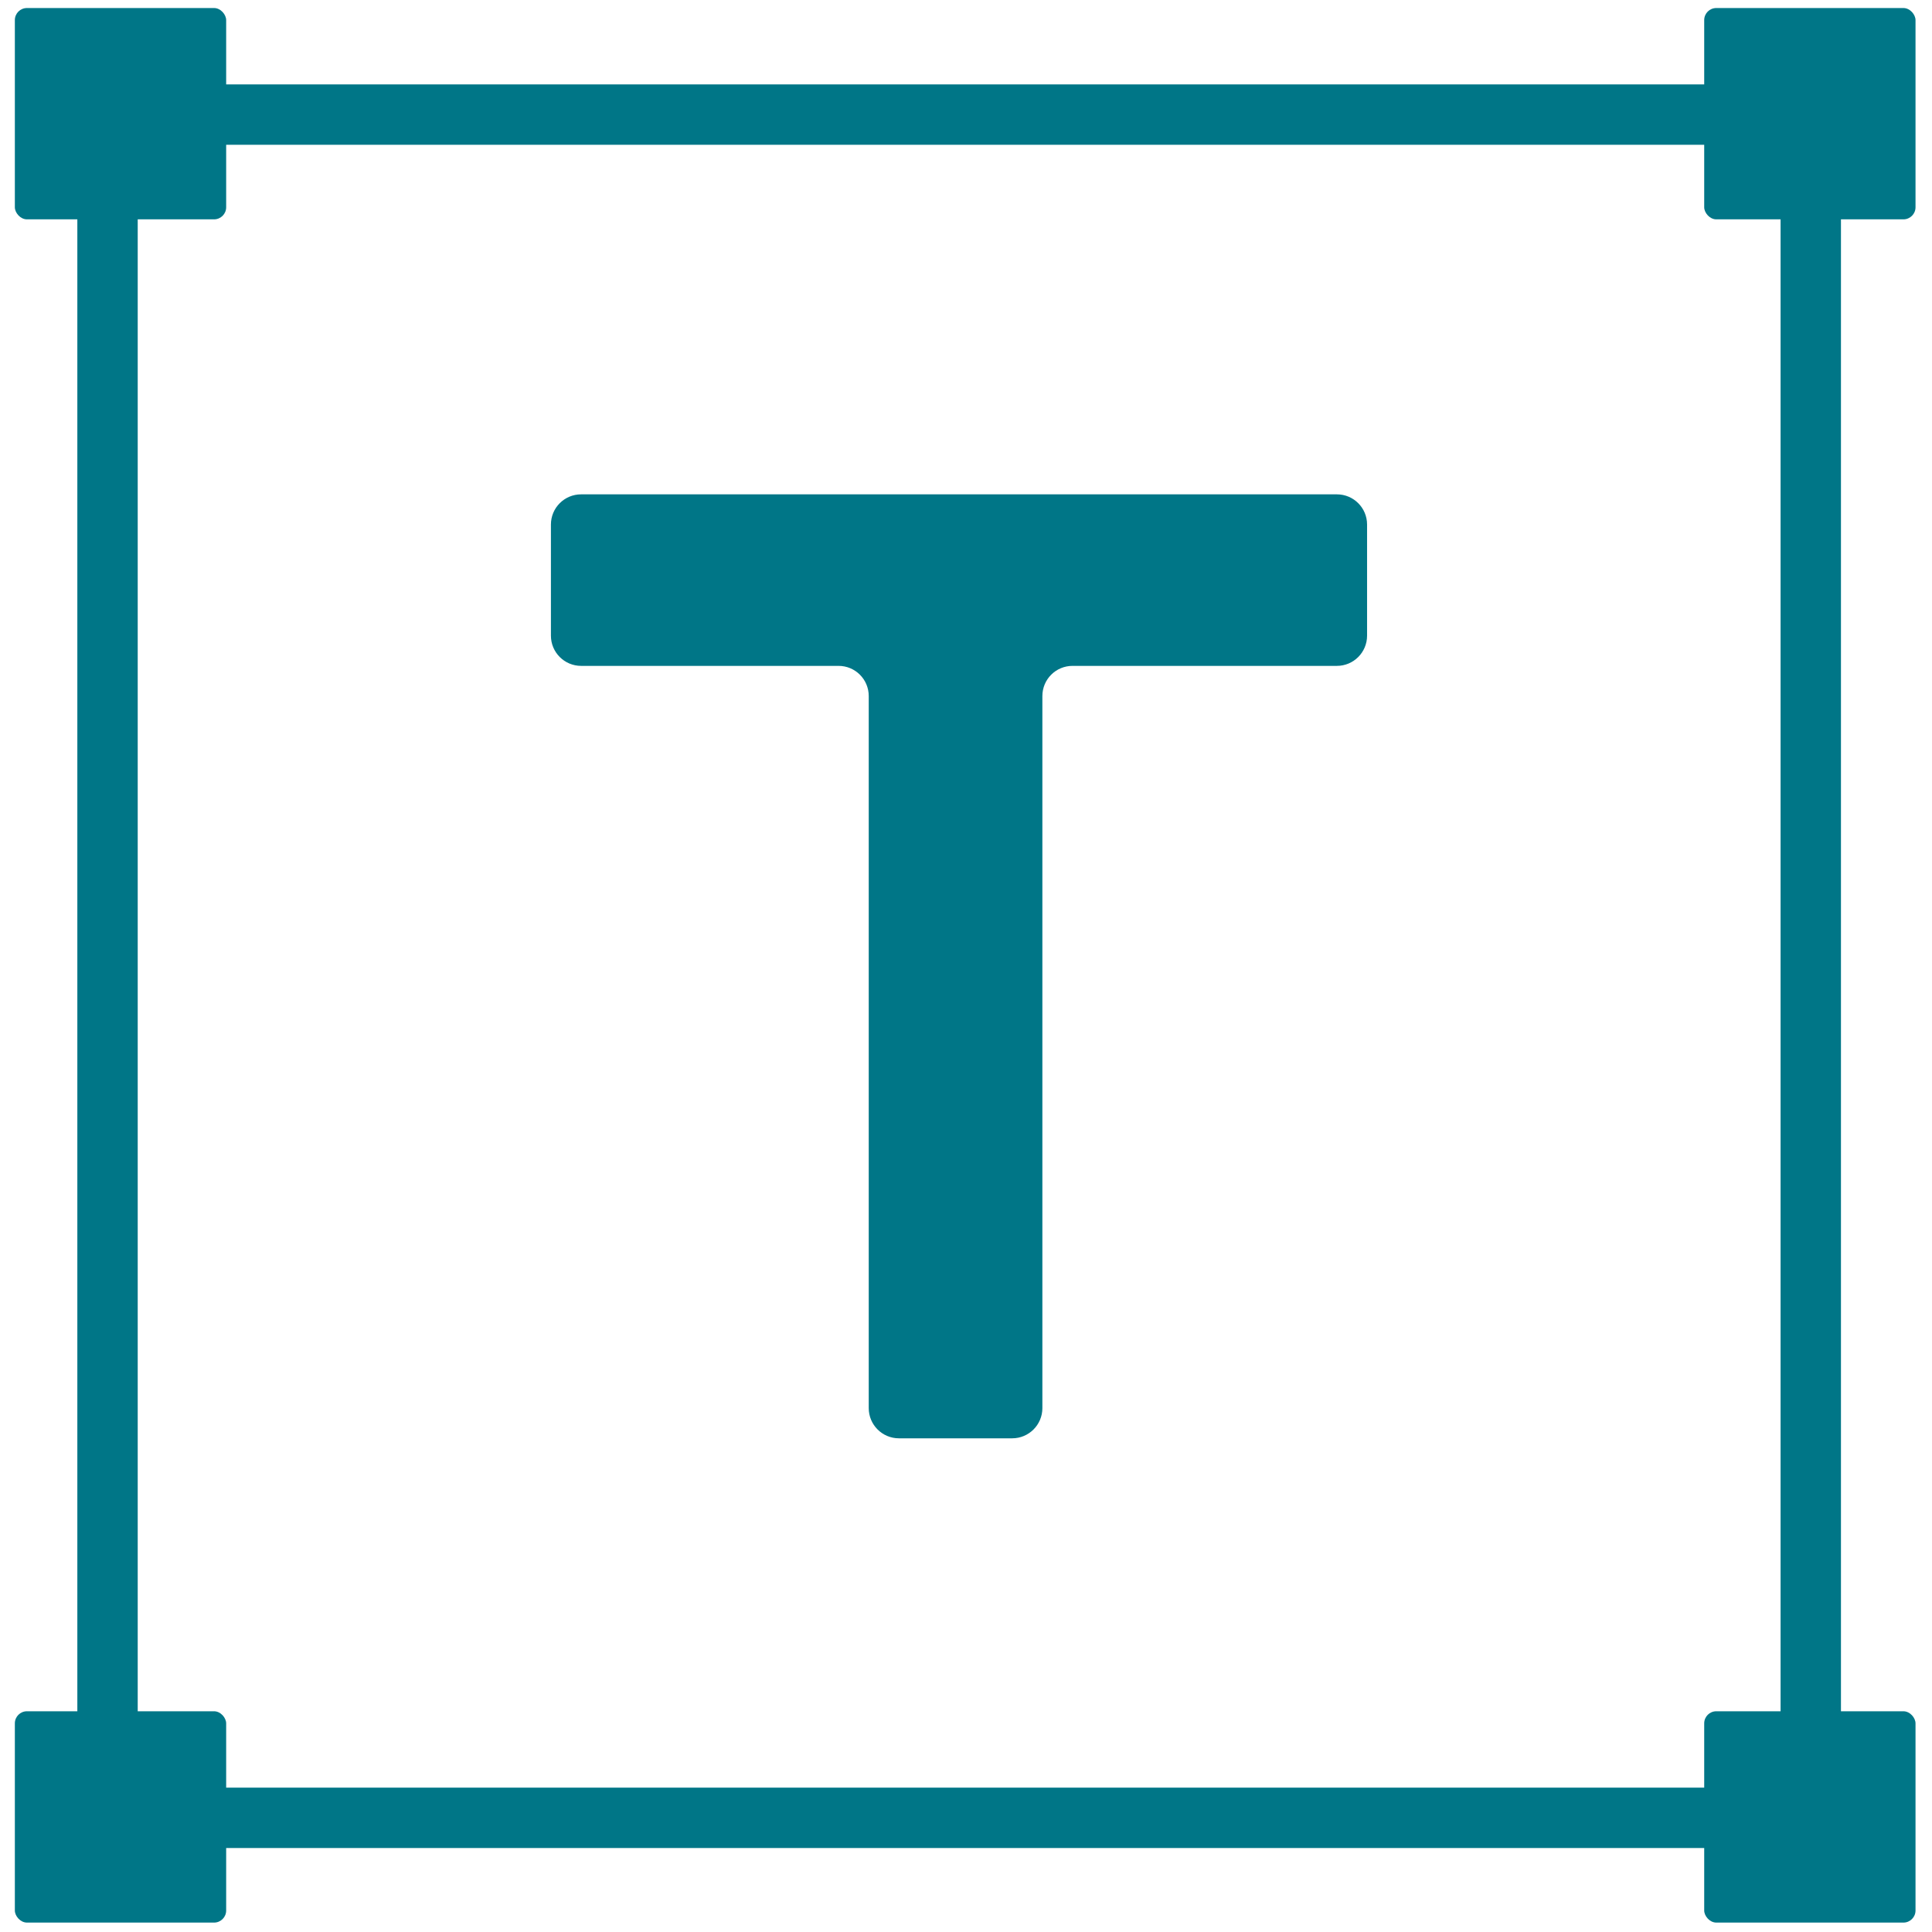
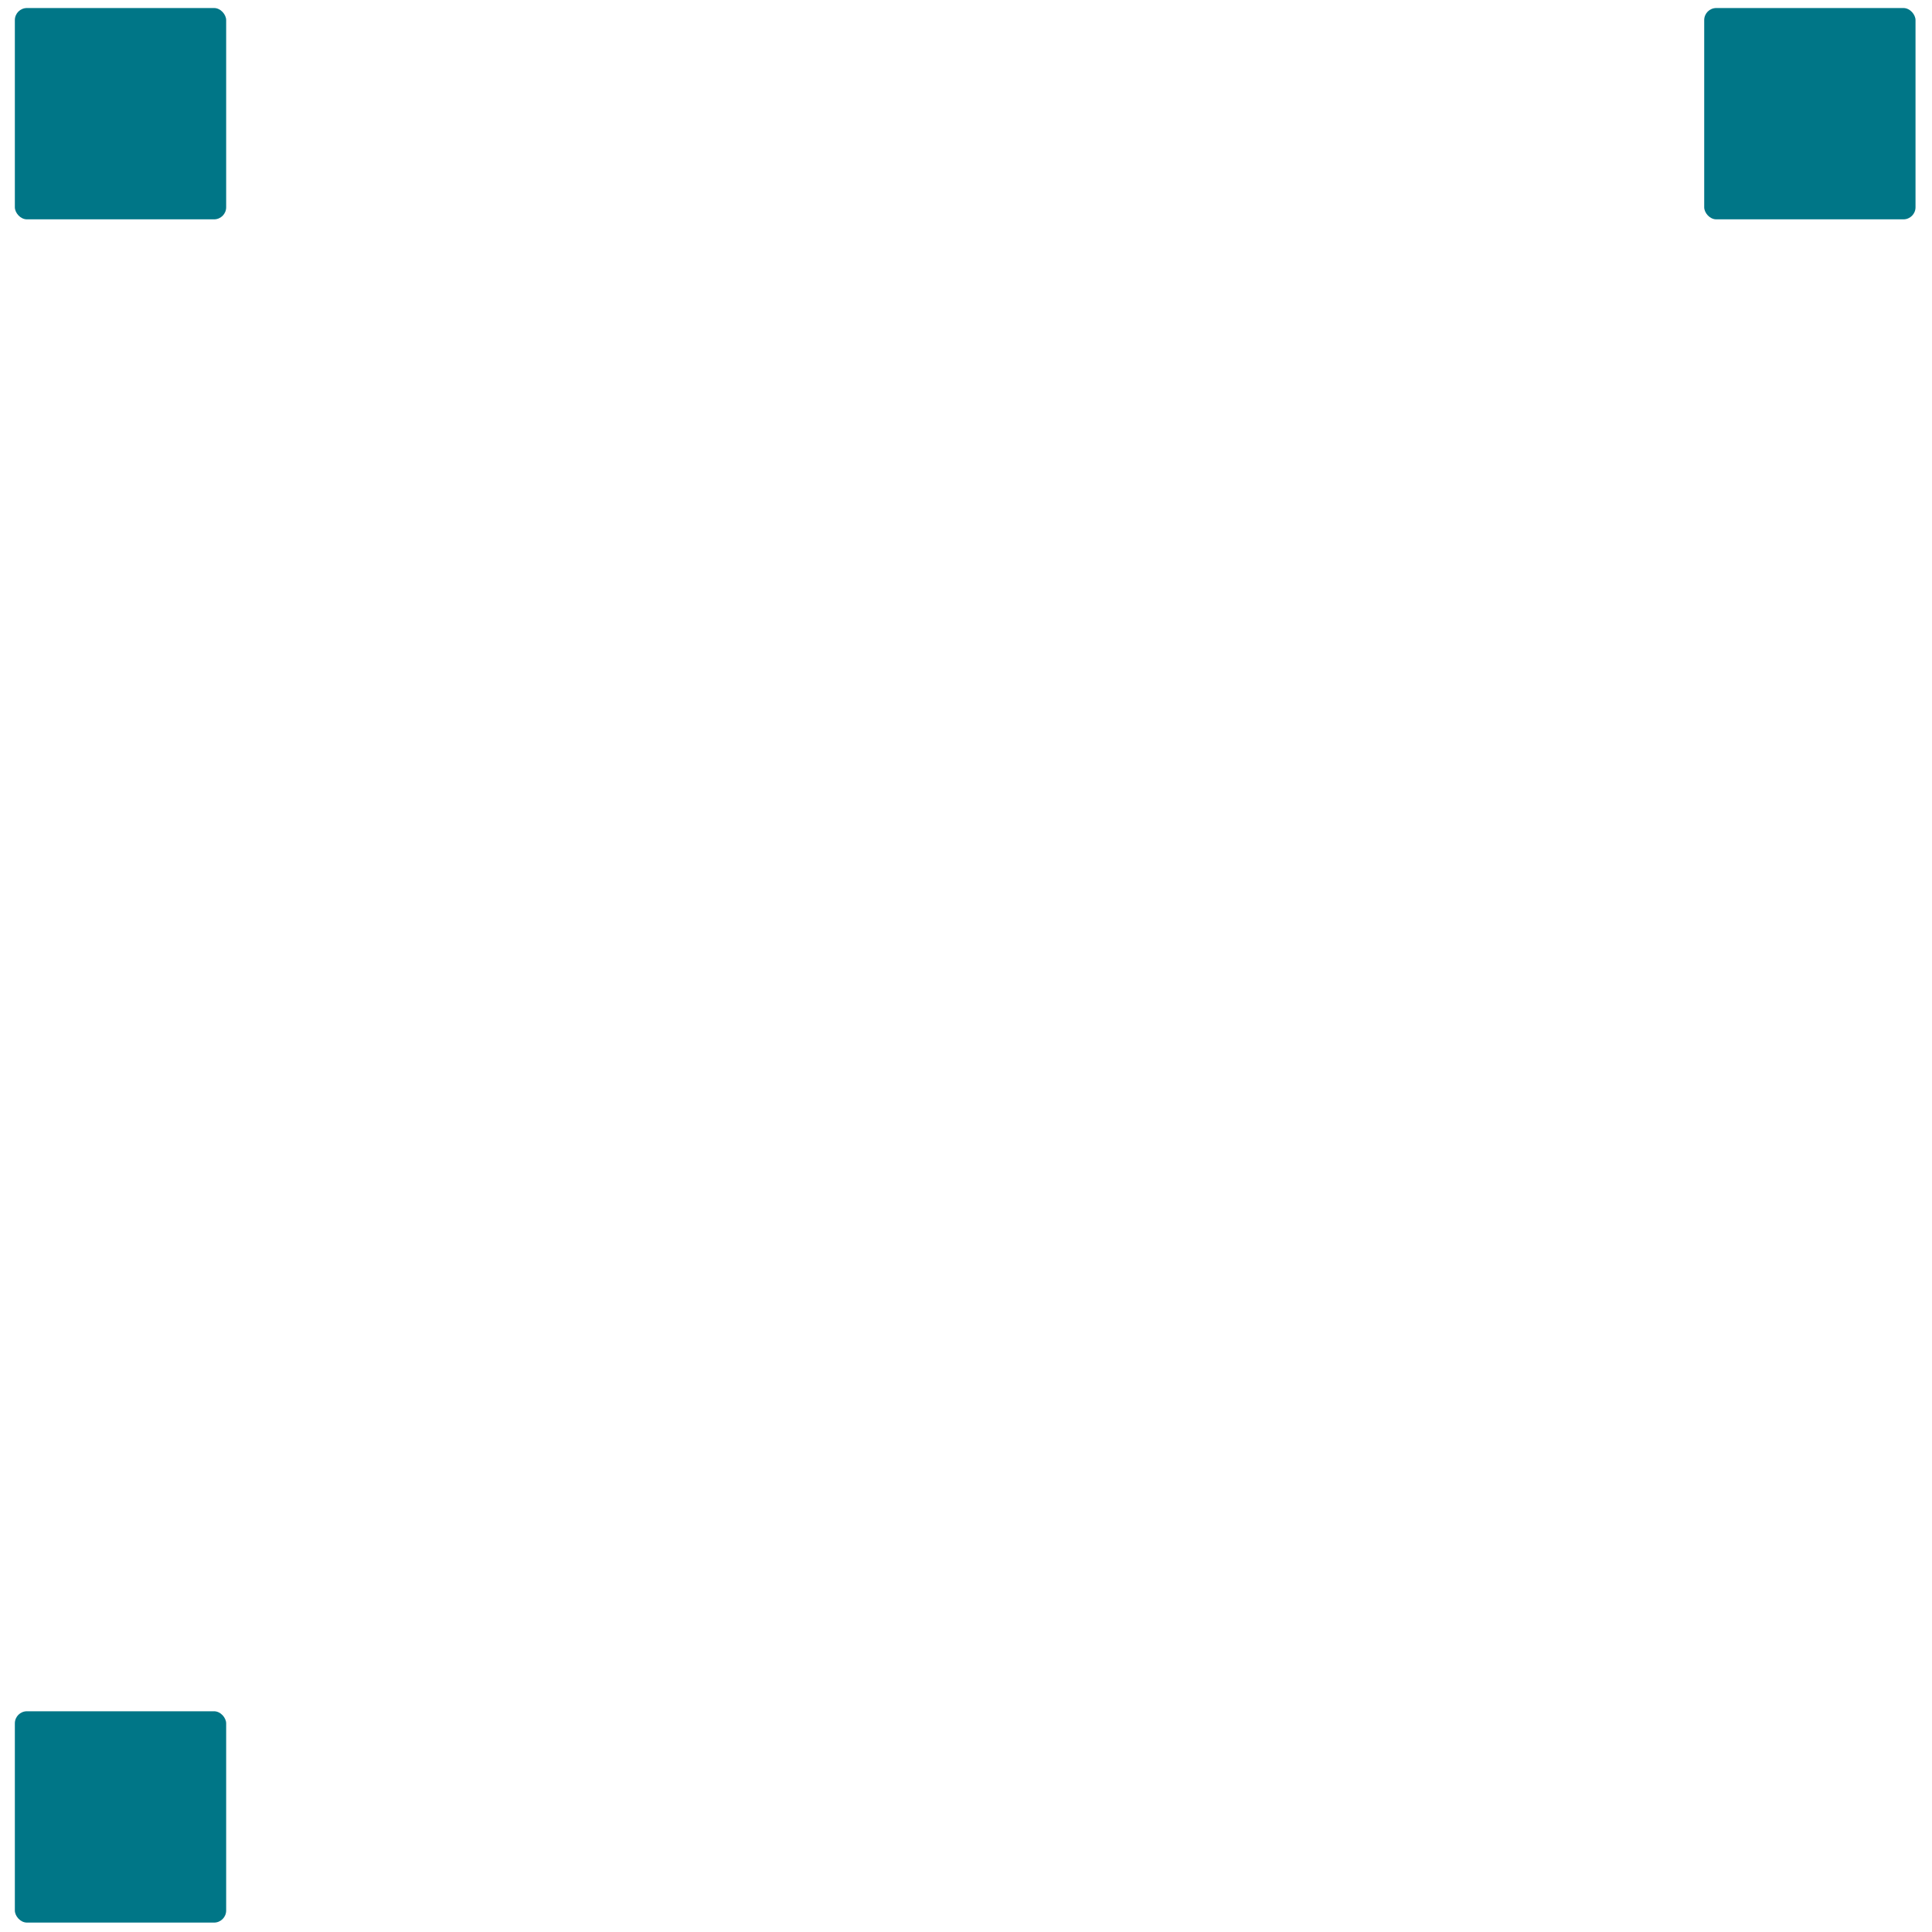
<svg xmlns="http://www.w3.org/2000/svg" width="32" height="32" viewBox="0 0 32 32" fill="none">
-   <rect x="1.781" y="1.898" width="28.211" height="28.211" stroke="#007687" />
-   <path d="M22.643 8.688C22.643 8.411 22.419 8.188 22.143 8.188H9.625C9.349 8.188 9.125 8.411 9.125 8.688V10.529C9.125 10.805 9.349 11.029 9.625 11.029H13.889C14.165 11.029 14.389 11.252 14.389 11.529V23.323C14.389 23.599 14.613 23.823 14.889 23.823H16.765C17.041 23.823 17.265 23.599 17.265 23.323V11.529C17.265 11.252 17.488 11.029 17.765 11.029H22.143C22.419 11.029 22.643 10.805 22.643 10.529V8.688Z" fill="#007687" />
  <rect x="0.246" y="0.133" width="3.5" height="3.5" rx="0.2" fill="#007687" />
  <rect x="28.227" y="0.133" width="3.5" height="3.5" rx="0.2" fill="#007687" />
-   <rect x="28.227" y="28.344" width="3.5" height="3.5" rx="0.2" fill="#007687" />
  <rect x="0.246" y="28.344" width="3.5" height="3.5" rx="0.2" fill="#007687" />
</svg>